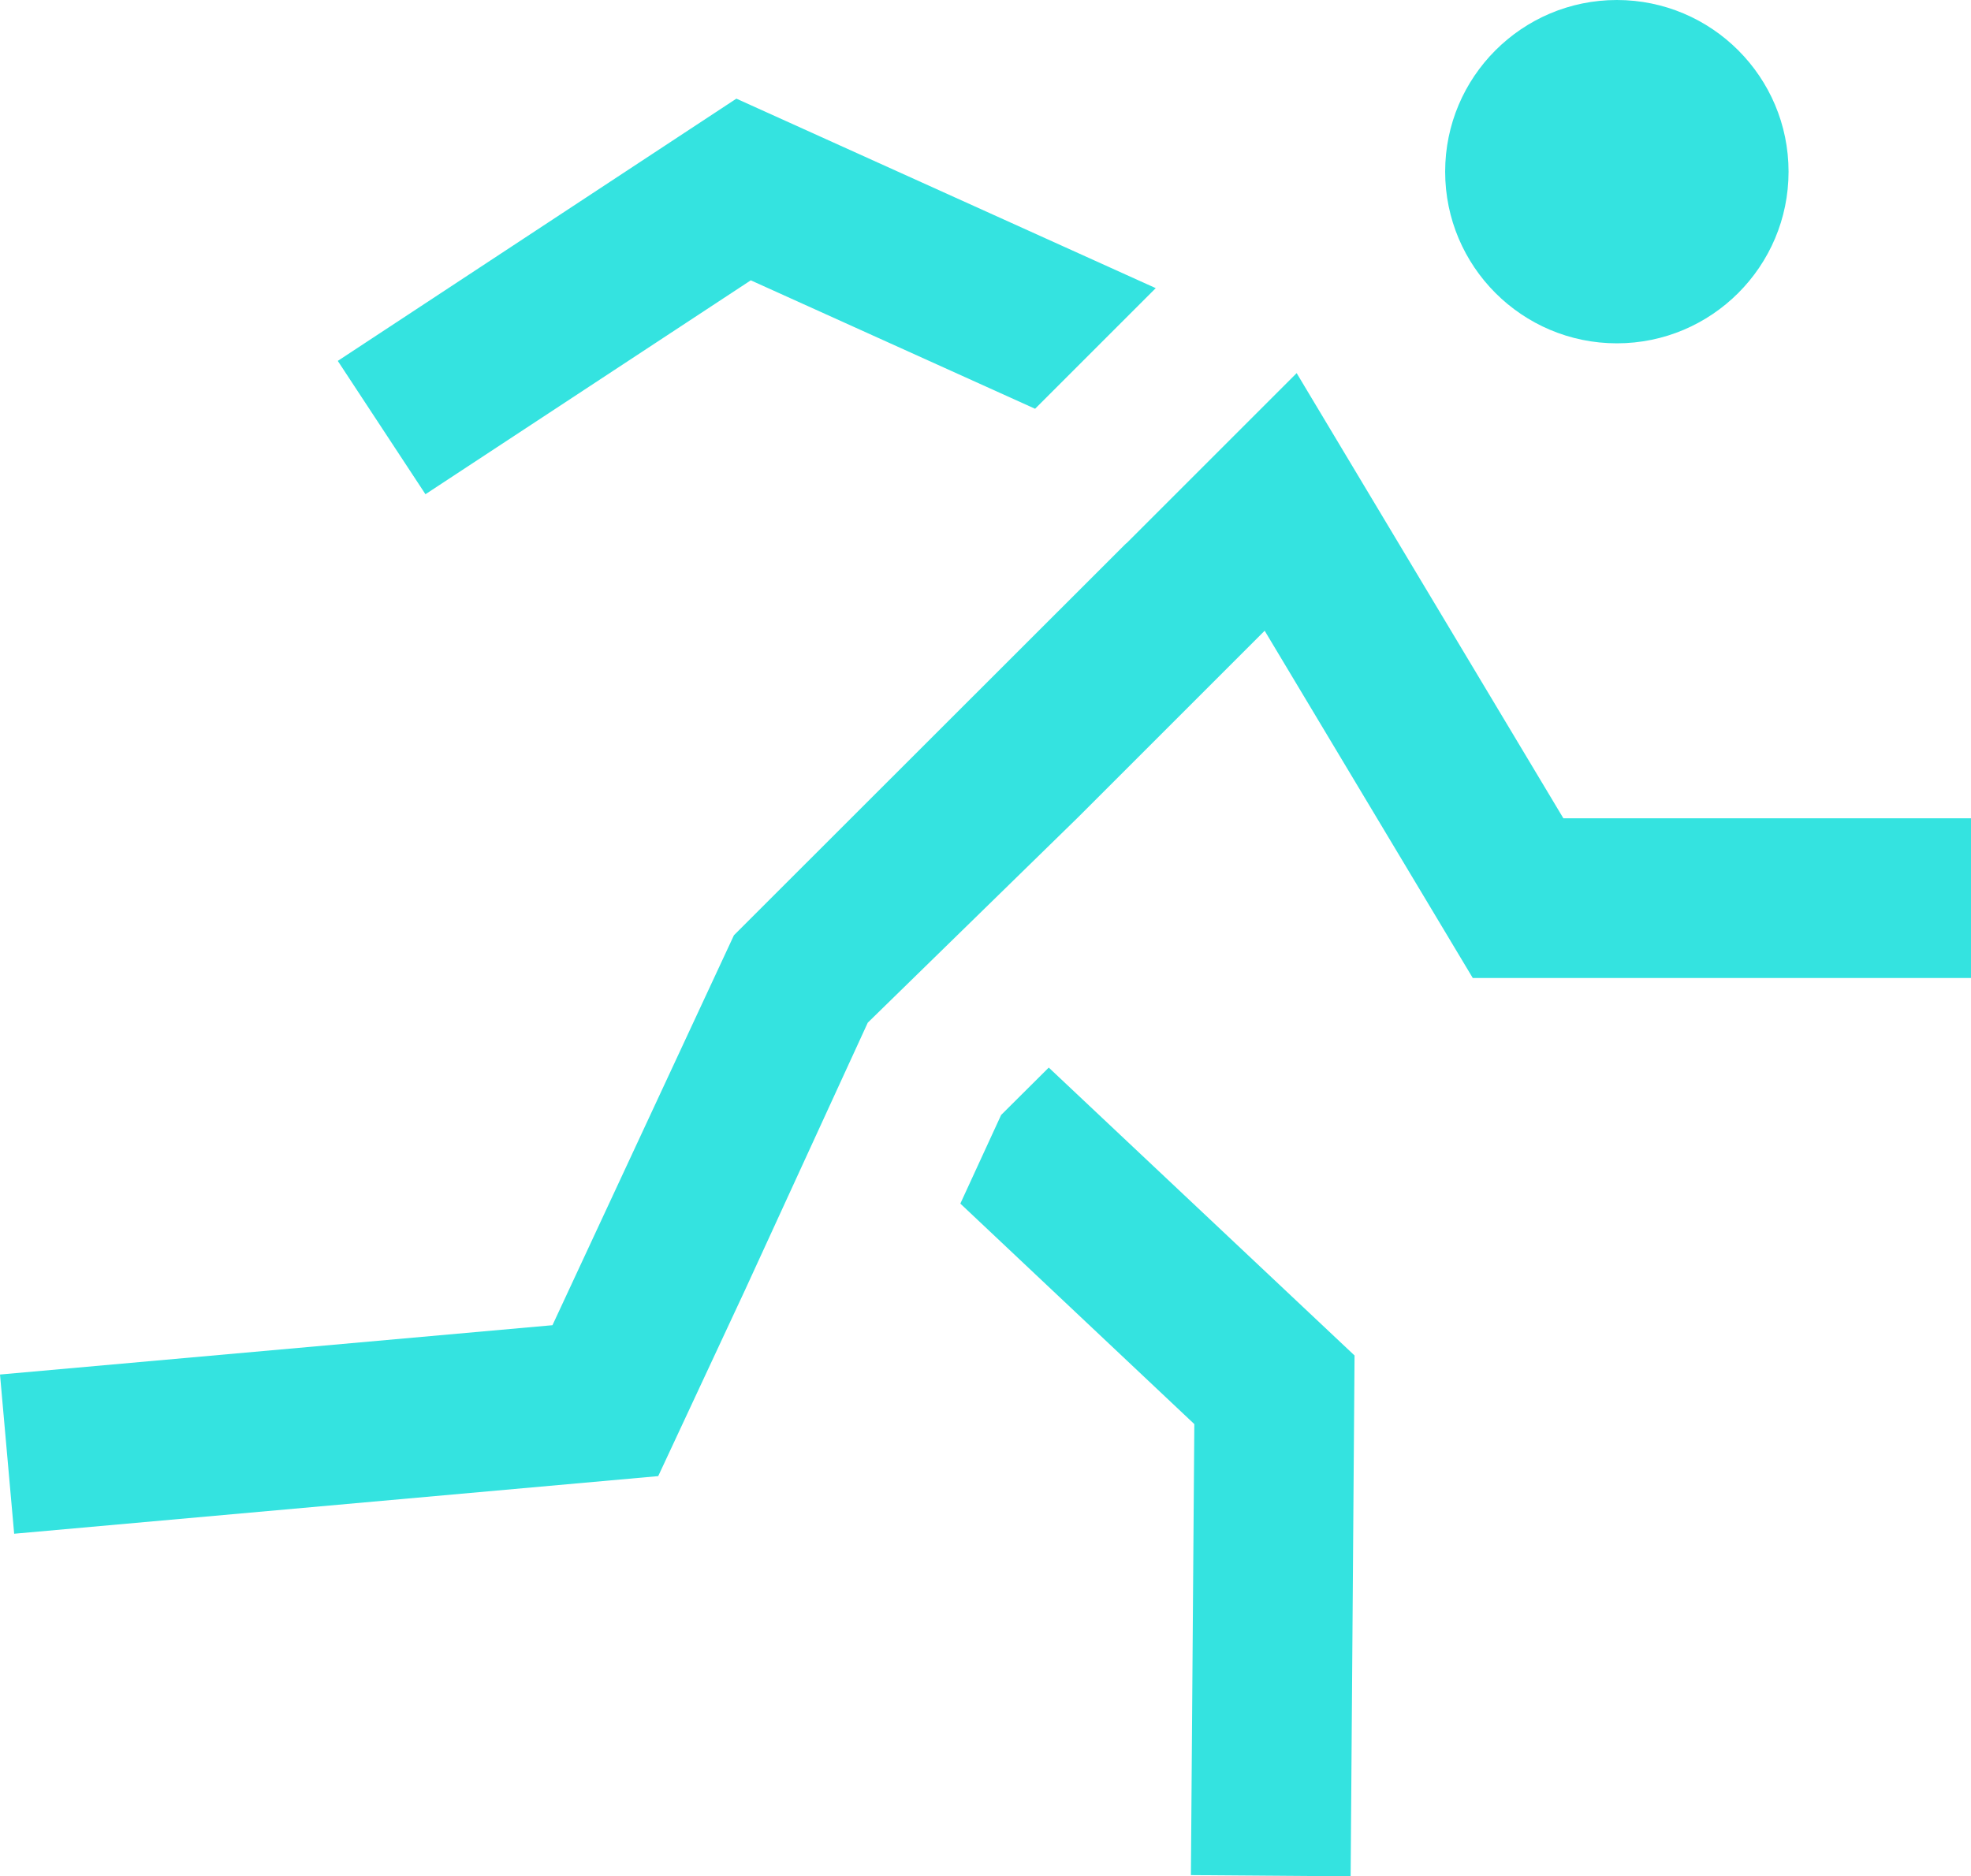
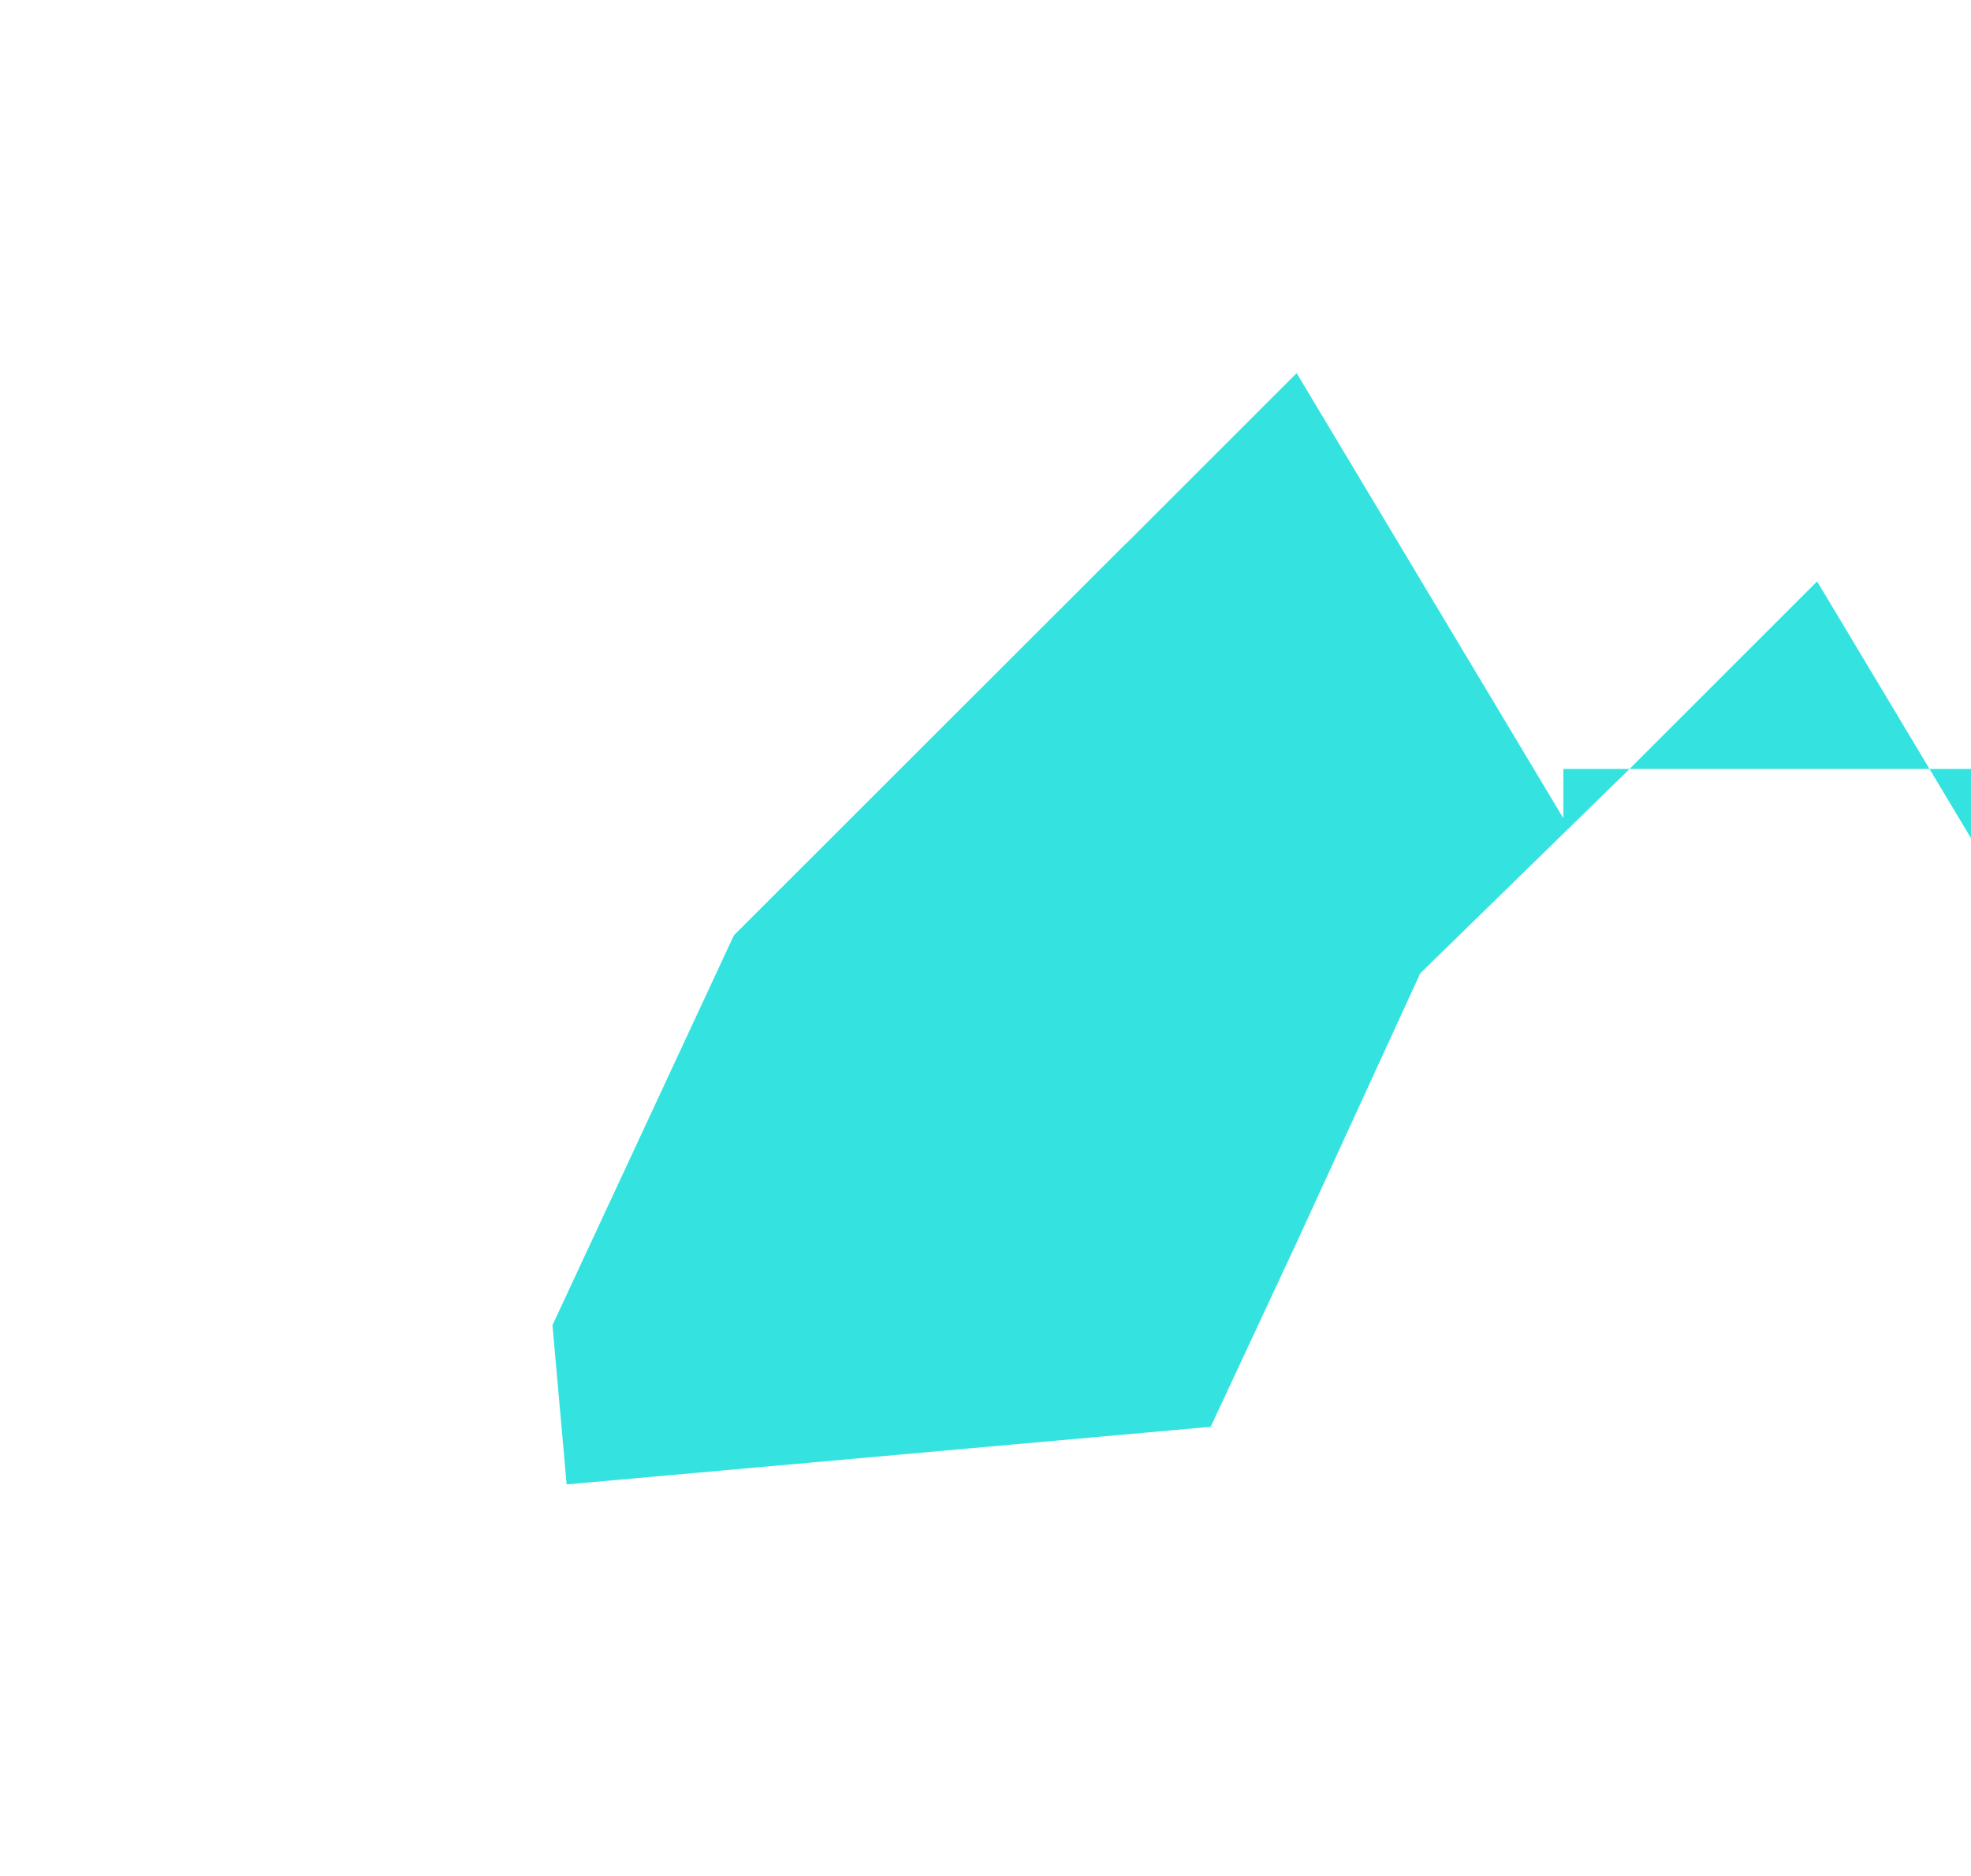
<svg xmlns="http://www.w3.org/2000/svg" id="assets" viewBox="0 0 80.7 76.84">
  <defs>
    <style>.cls-1{fill:#34e3e0;stroke-width:0}</style>
  </defs>
-   <path d="M66.2 0c-3.88 0-7.03 3.15-7.03 7.03s3.15 7.03 7.03 7.03 7.03-3.15 7.03-7.03S70.08 0 66.2 0zM40.99 45.66l-1.67 3.63 9.58 9.03-.14 18.47 6.54.05.16-21.33-12.52-11.79-1.95 1.94zM30.74 11.48l11.64 5.26 4.94-4.94-17.17-7.76-16.32 10.74 3.59 5.46 13.32-8.76z" class="cls-1" />
-   <path d="M64.01 33.51 53.09 15.28l-6.97 6.97h-.01L30.05 38.3l-7.43 15.97L0 56.29l.58 6.52 26.37-2.36 3.54-7.59 5.04-10.98 8.59-8.39 7.66-7.66 8.52 14.22h20.4v-6.54H64.01z" class="cls-1" />
+   <path d="M64.01 33.51 53.09 15.28l-6.97 6.97h-.01L30.05 38.3l-7.43 15.97l.58 6.52 26.37-2.36 3.54-7.59 5.04-10.98 8.59-8.39 7.66-7.66 8.52 14.22h20.4v-6.54H64.01z" class="cls-1" />
</svg>